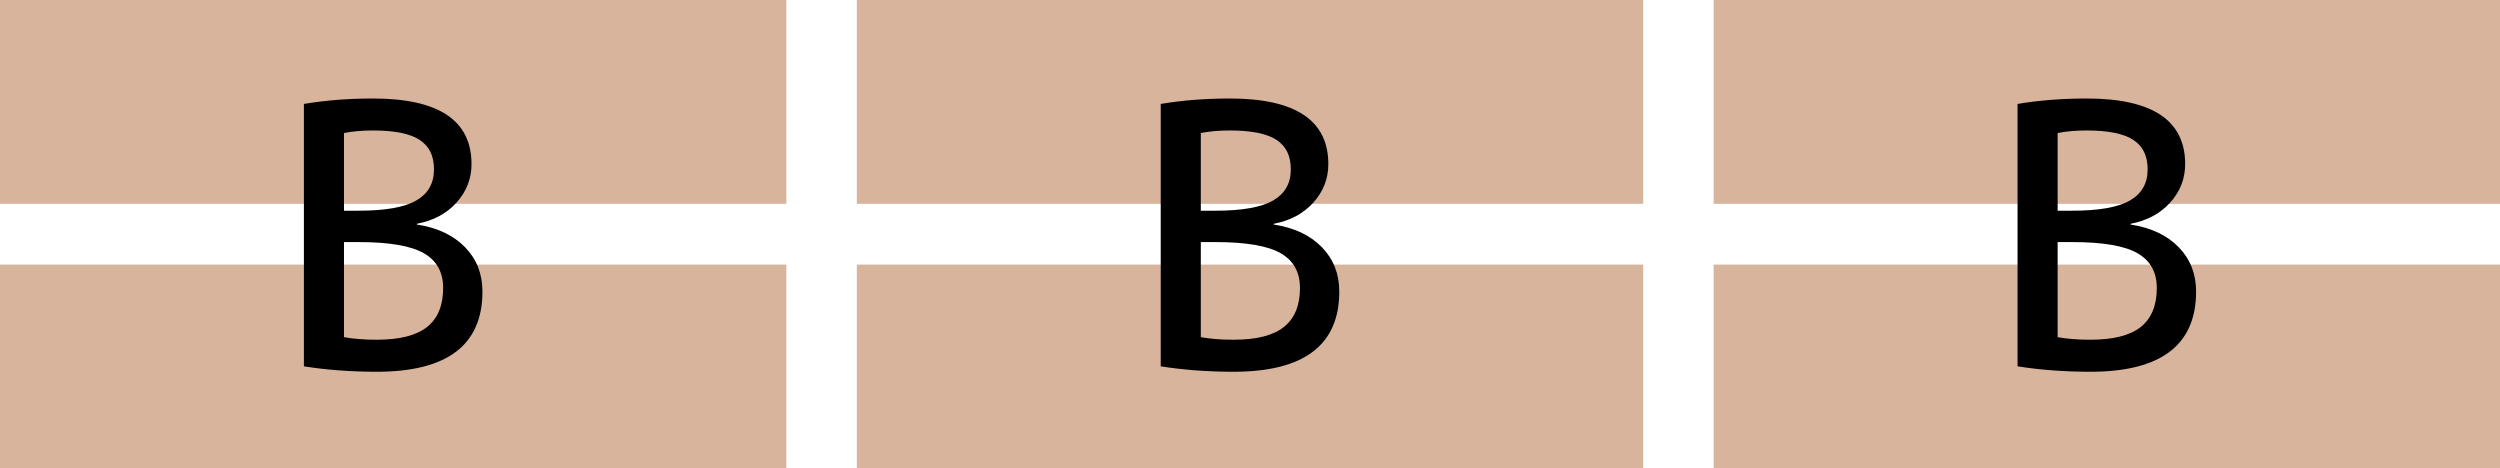
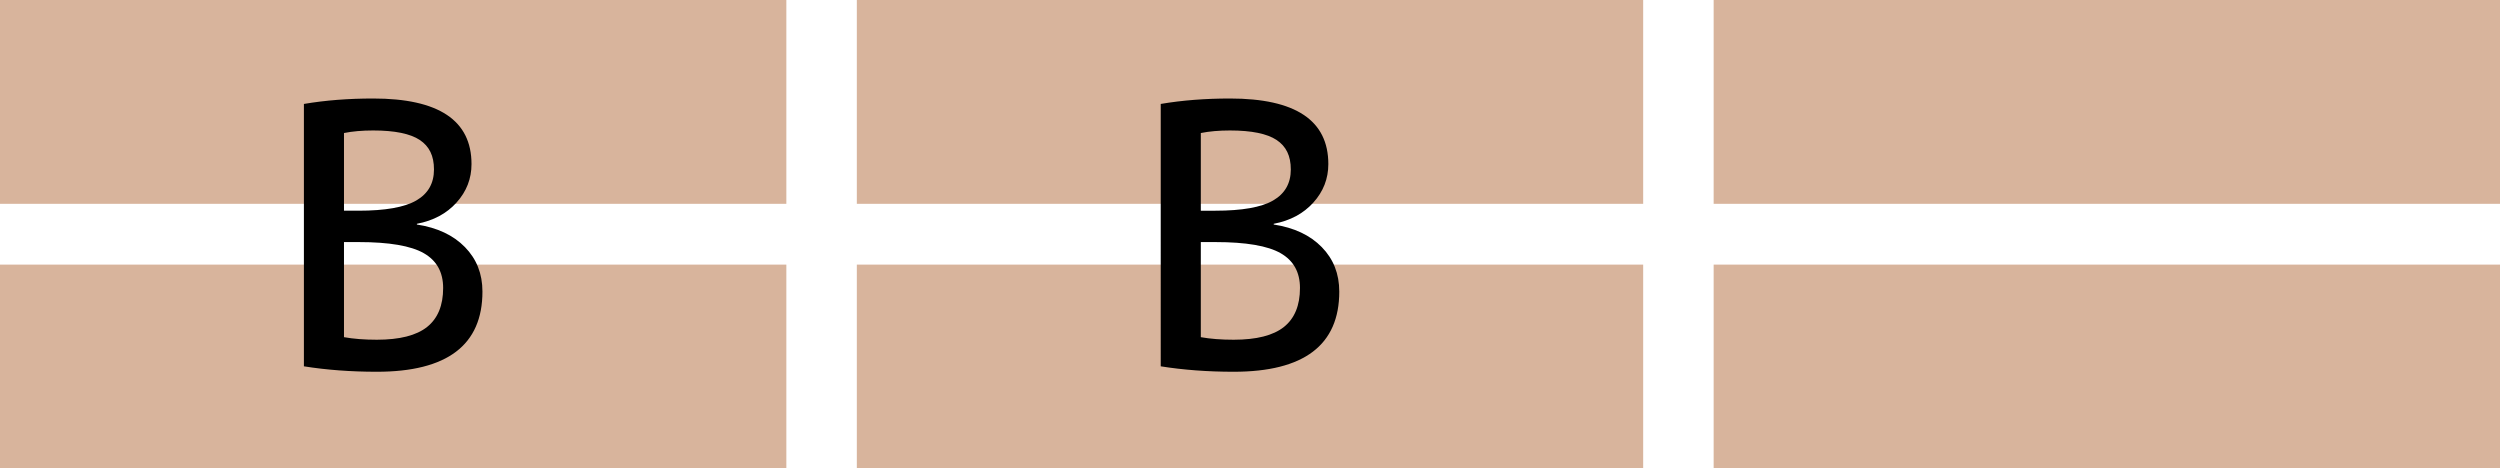
<svg xmlns="http://www.w3.org/2000/svg" id="_レイヤー_1" viewBox="0 0 381.7 71.52">
  <defs>
    <style>.cls-1{fill:#d8b49c;}</style>
  </defs>
  <g>
    <rect class="cls-1" y="40.4" width="120.06" height="31.12" />
    <rect class="cls-1" width="120.06" height="31.12" />
-     <path d="m73.66,44.52c0,8.16-5.38,12.24-16.13,12.24-3.97,0-7.68-.28-11.13-.83V15.87c3.3-.56,6.82-.83,10.57-.83,10.01,0,15.02,3.34,15.02,10.01,0,2.23-.76,4.18-2.28,5.87-1.52,1.69-3.54,2.77-6.06,3.25v.11c3.12.48,5.56,1.63,7.34,3.45,1.78,1.82,2.67,4.08,2.67,6.79Zm-21.14-12.35h2.22c4.08,0,7.02-.52,8.82-1.56,1.8-1.04,2.7-2.62,2.7-4.73s-.72-3.54-2.17-4.51c-1.45-.96-3.82-1.45-7.12-1.45-1.67,0-3.15.13-4.45.39v11.85Zm0,4.79v14.52c1.45.26,3.12.39,5.01.39,3.49,0,6.05-.65,7.68-1.95,1.63-1.3,2.45-3.28,2.45-5.95,0-2.41-.98-4.18-2.95-5.31-1.97-1.13-5.29-1.7-9.96-1.7h-2.22Z" />
+     <path d="m73.66,44.52c0,8.16-5.38,12.24-16.13,12.24-3.97,0-7.68-.28-11.13-.83V15.87c3.3-.56,6.82-.83,10.57-.83,10.01,0,15.02,3.34,15.02,10.01,0,2.23-.76,4.18-2.28,5.87-1.52,1.69-3.54,2.77-6.06,3.25v.11c3.12.48,5.56,1.63,7.34,3.45,1.78,1.82,2.67,4.08,2.67,6.79m-21.14-12.35h2.22c4.08,0,7.02-.52,8.82-1.56,1.8-1.04,2.7-2.62,2.7-4.73s-.72-3.54-2.17-4.51c-1.45-.96-3.82-1.45-7.12-1.45-1.67,0-3.15.13-4.45.39v11.85Zm0,4.79v14.52c1.45.26,3.12.39,5.01.39,3.49,0,6.05-.65,7.68-1.95,1.63-1.3,2.45-3.28,2.45-5.95,0-2.41-.98-4.18-2.95-5.31-1.97-1.13-5.29-1.7-9.96-1.7h-2.22Z" />
  </g>
  <g>
    <rect class="cls-1" x="130.82" y="40.4" width="120.06" height="31.12" />
    <rect class="cls-1" x="130.82" width="120.06" height="31.12" />
    <path d="m204.48,44.52c0,8.16-5.38,12.24-16.13,12.24-3.97,0-7.68-.28-11.13-.83V15.87c3.3-.56,6.82-.83,10.57-.83,10.01,0,15.02,3.34,15.02,10.01,0,2.23-.76,4.18-2.28,5.87-1.52,1.69-3.54,2.77-6.06,3.25v.11c3.12.48,5.56,1.63,7.34,3.45,1.78,1.82,2.67,4.08,2.67,6.79Zm-21.14-12.35h2.22c4.08,0,7.02-.52,8.82-1.56,1.8-1.04,2.7-2.62,2.7-4.73s-.72-3.54-2.17-4.51c-1.45-.96-3.82-1.45-7.12-1.45-1.67,0-3.15.13-4.45.39v11.85Zm0,4.79v14.52c1.45.26,3.12.39,5.01.39,3.49,0,6.05-.65,7.68-1.95,1.63-1.3,2.45-3.28,2.45-5.95,0-2.41-.98-4.18-2.95-5.31-1.97-1.13-5.29-1.7-9.96-1.7h-2.22Z" />
  </g>
  <g>
    <rect class="cls-1" x="261.64" y="40.4" width="120.06" height="31.12" />
    <rect class="cls-1" x="261.64" width="120.06" height="31.12" />
-     <path d="m335.3,44.52c0,8.16-5.38,12.24-16.13,12.24-3.97,0-7.68-.28-11.13-.83V15.87c3.3-.56,6.82-.83,10.57-.83,10.01,0,15.02,3.34,15.02,10.01,0,2.23-.76,4.18-2.28,5.87-1.52,1.69-3.54,2.77-6.06,3.25v.11c3.12.48,5.56,1.63,7.34,3.45,1.78,1.82,2.67,4.08,2.67,6.79Zm-21.14-12.35h2.22c4.08,0,7.02-.52,8.82-1.56,1.8-1.04,2.7-2.62,2.7-4.73s-.72-3.54-2.17-4.51c-1.45-.96-3.82-1.45-7.12-1.45-1.67,0-3.15.13-4.45.39v11.85Zm0,4.79v14.52c1.45.26,3.12.39,5.01.39,3.49,0,6.04-.65,7.68-1.95,1.63-1.3,2.45-3.28,2.45-5.95,0-2.41-.98-4.18-2.95-5.31-1.97-1.13-5.29-1.7-9.96-1.7h-2.22Z" />
  </g>
</svg>